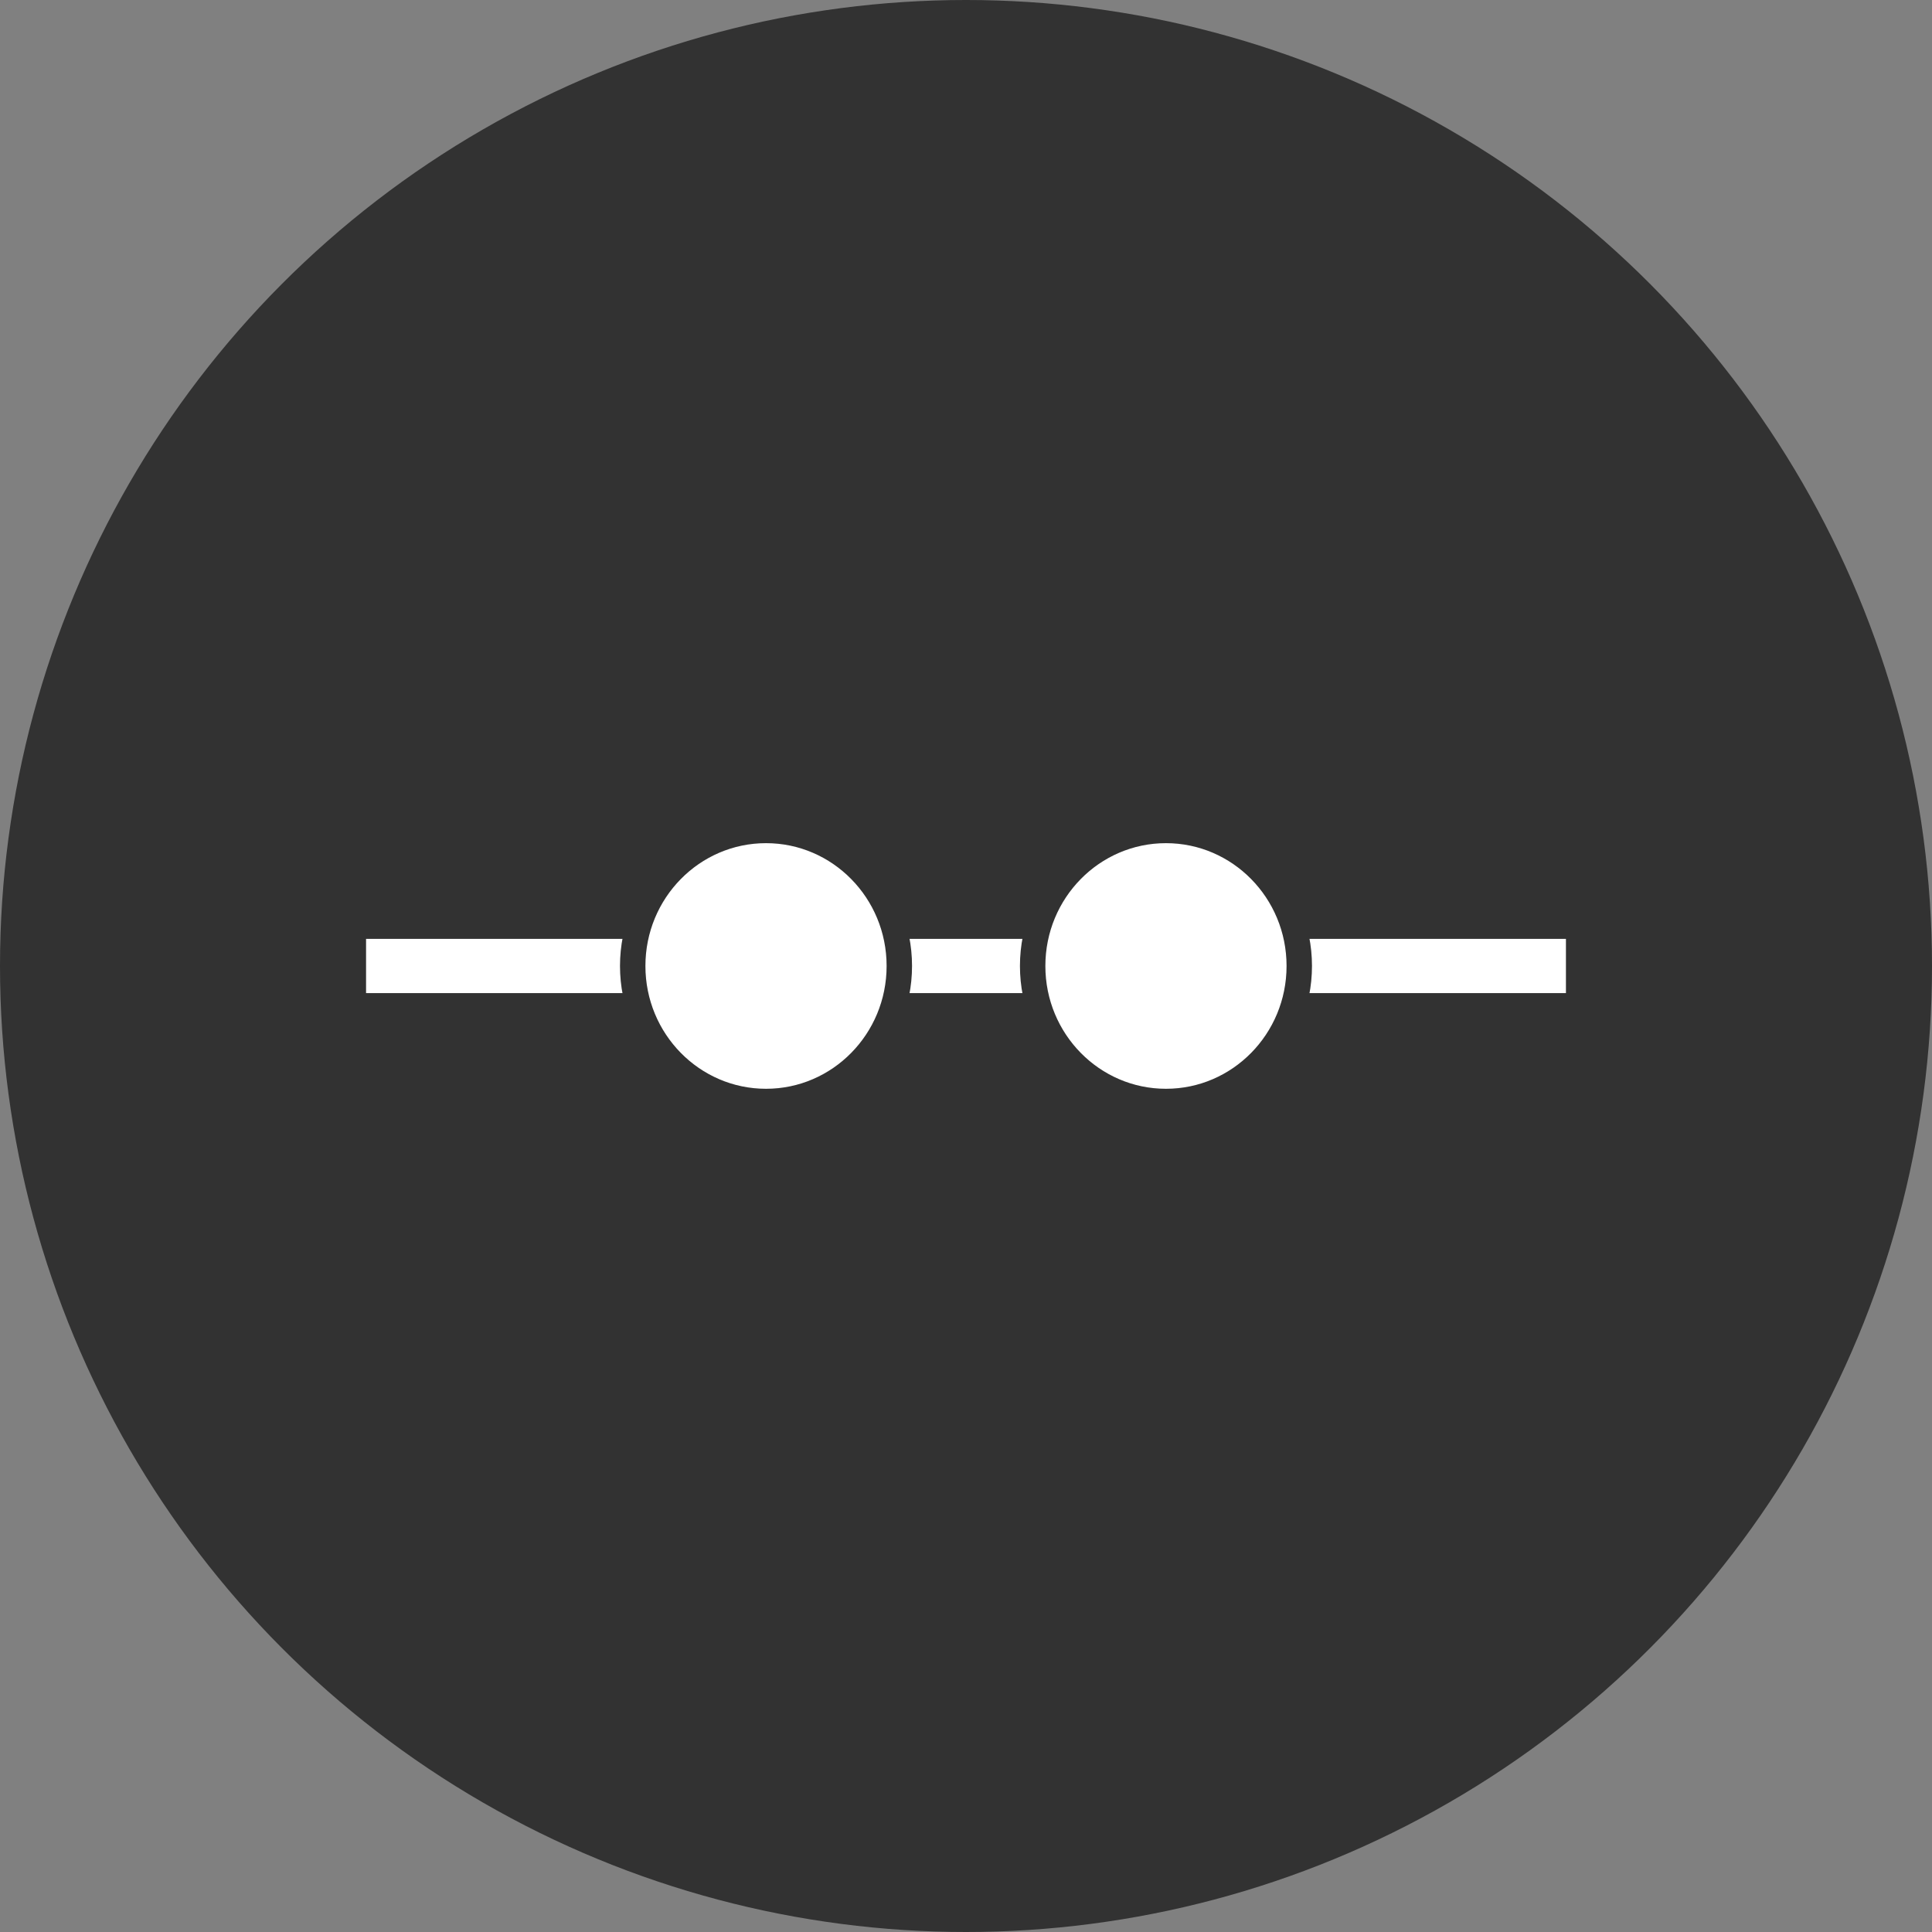
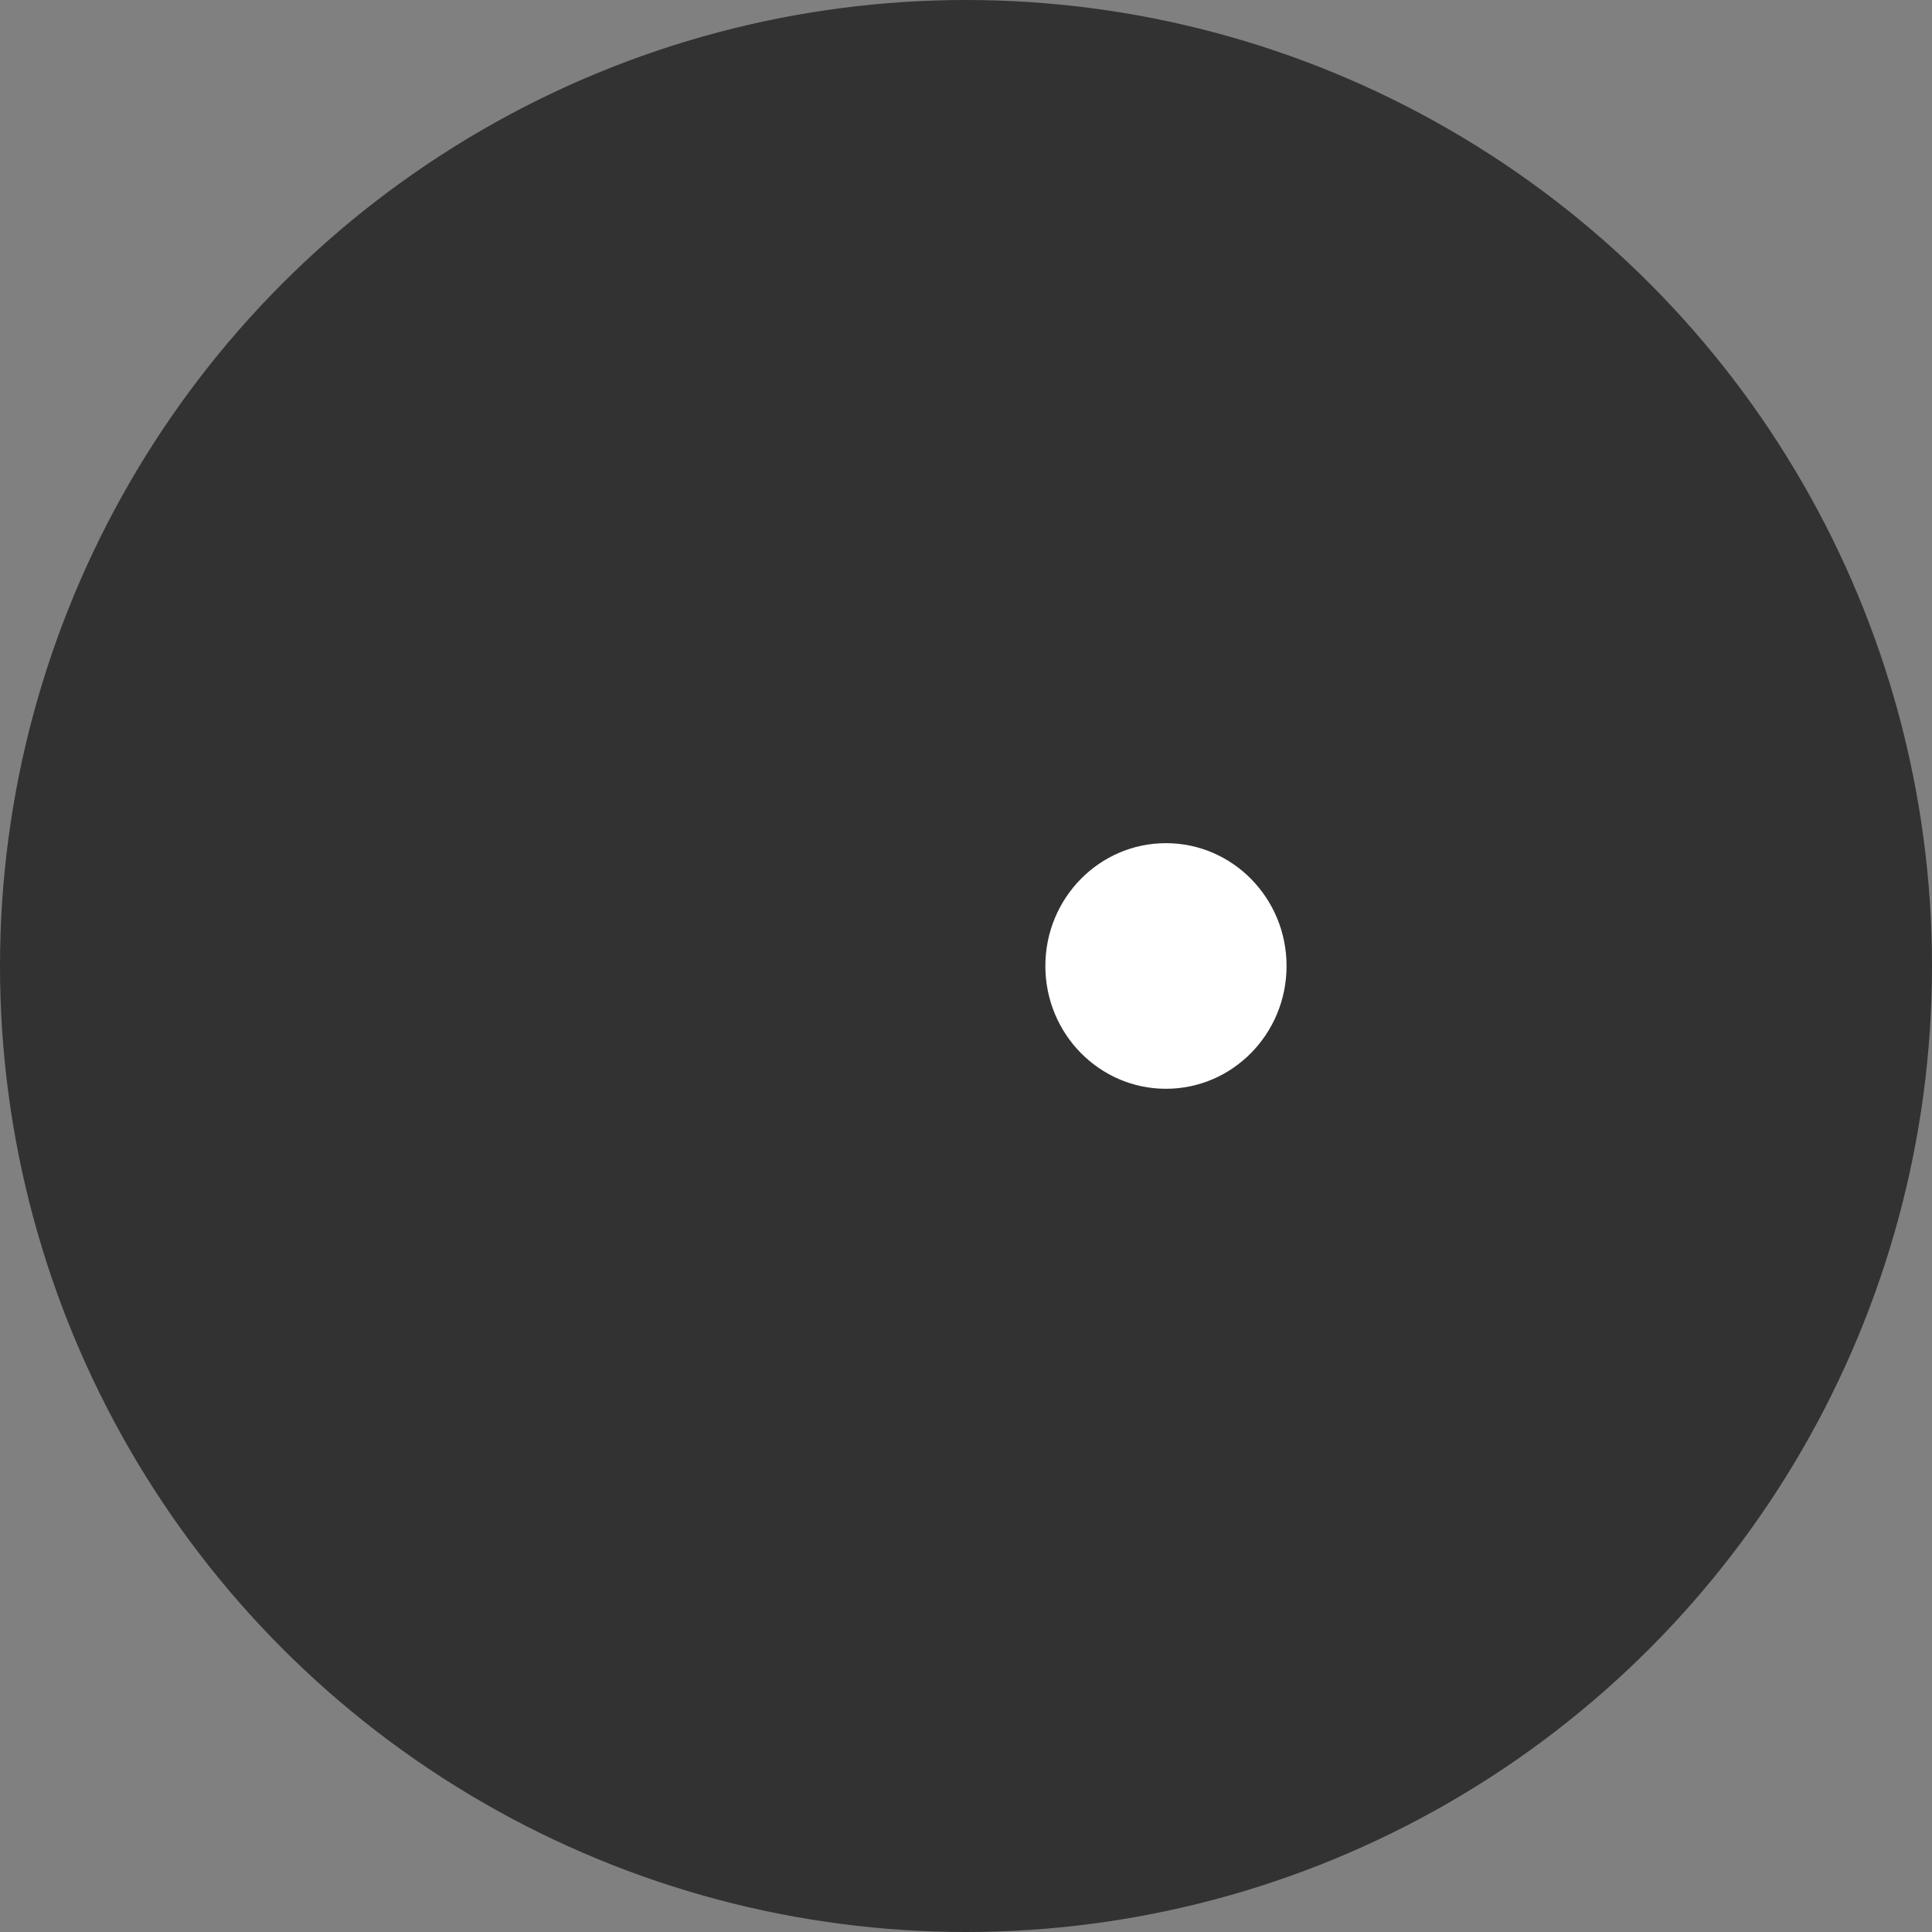
<svg xmlns="http://www.w3.org/2000/svg" width="76" height="76" viewBox="0 0 76 76">
  <rect x="0" y="0" width="76" height="76" fill="#808080" stroke="none" />
  <g id="img07" transform="translate(2094.588 20060.42)">
    <g id="グループ_12069" data-name="グループ 12069" transform="translate(1448 3127)">
      <circle id="楕円形_225" data-name="楕円形 225" cx="38" cy="38" r="38" transform="translate(-3542.588 -23187.42)" fill="#323232" />
      <g id="グループ_12056" data-name="グループ 12056" transform="translate(-3826 -26283)">
-         <rect id="長方形_129" data-name="長方形 129" width="47.2" height="2.133" transform="translate(297.812 3132.513)" fill="#fff" />
        <g id="グループ_285" data-name="グループ 285">
-           <ellipse id="楕円形_27" data-name="楕円形 27" cx="5.244" cy="5.331" rx="5.244" ry="5.331" transform="translate(308.301 3128.248)" fill="#fff" stroke="#323232" stroke-miterlimit="10" stroke-width="1" />
          <ellipse id="楕円形_28" data-name="楕円形 28" cx="5.244" cy="5.331" rx="5.244" ry="5.331" transform="translate(324.034 3128.248)" fill="#fff" stroke="#323232" stroke-miterlimit="10" stroke-width="1" />
        </g>
      </g>
    </g>
  </g>
</svg>